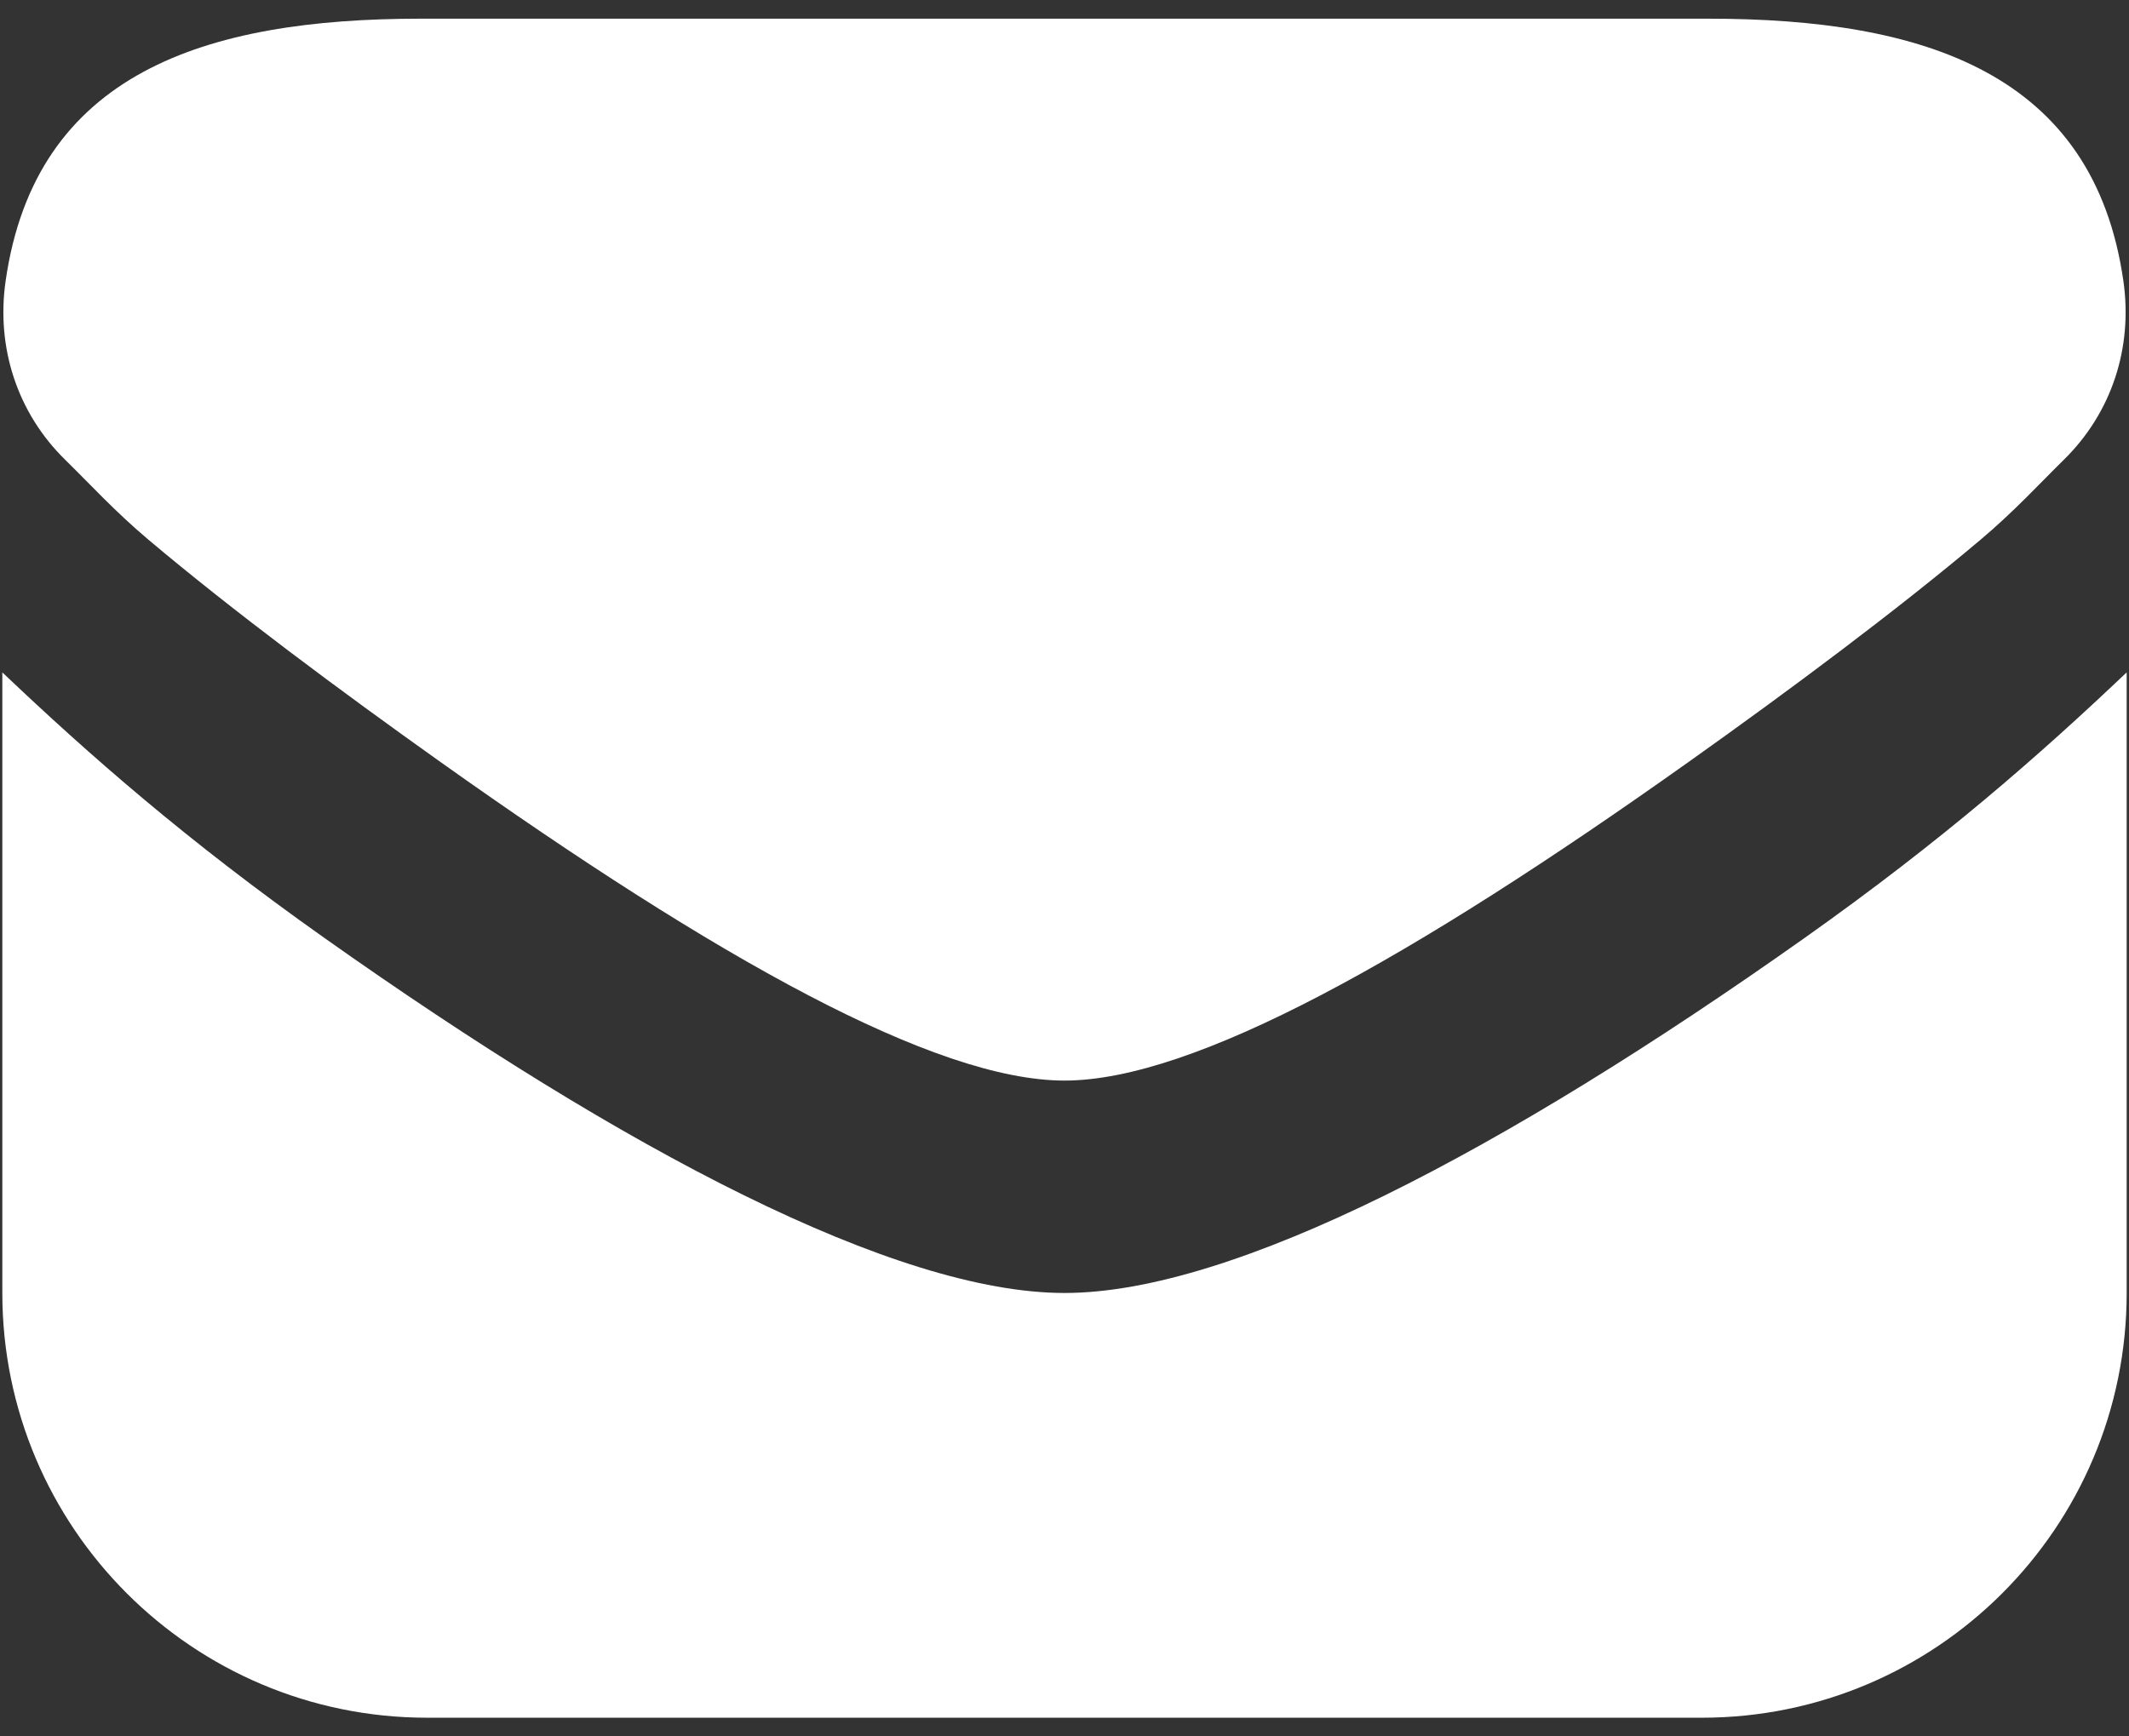
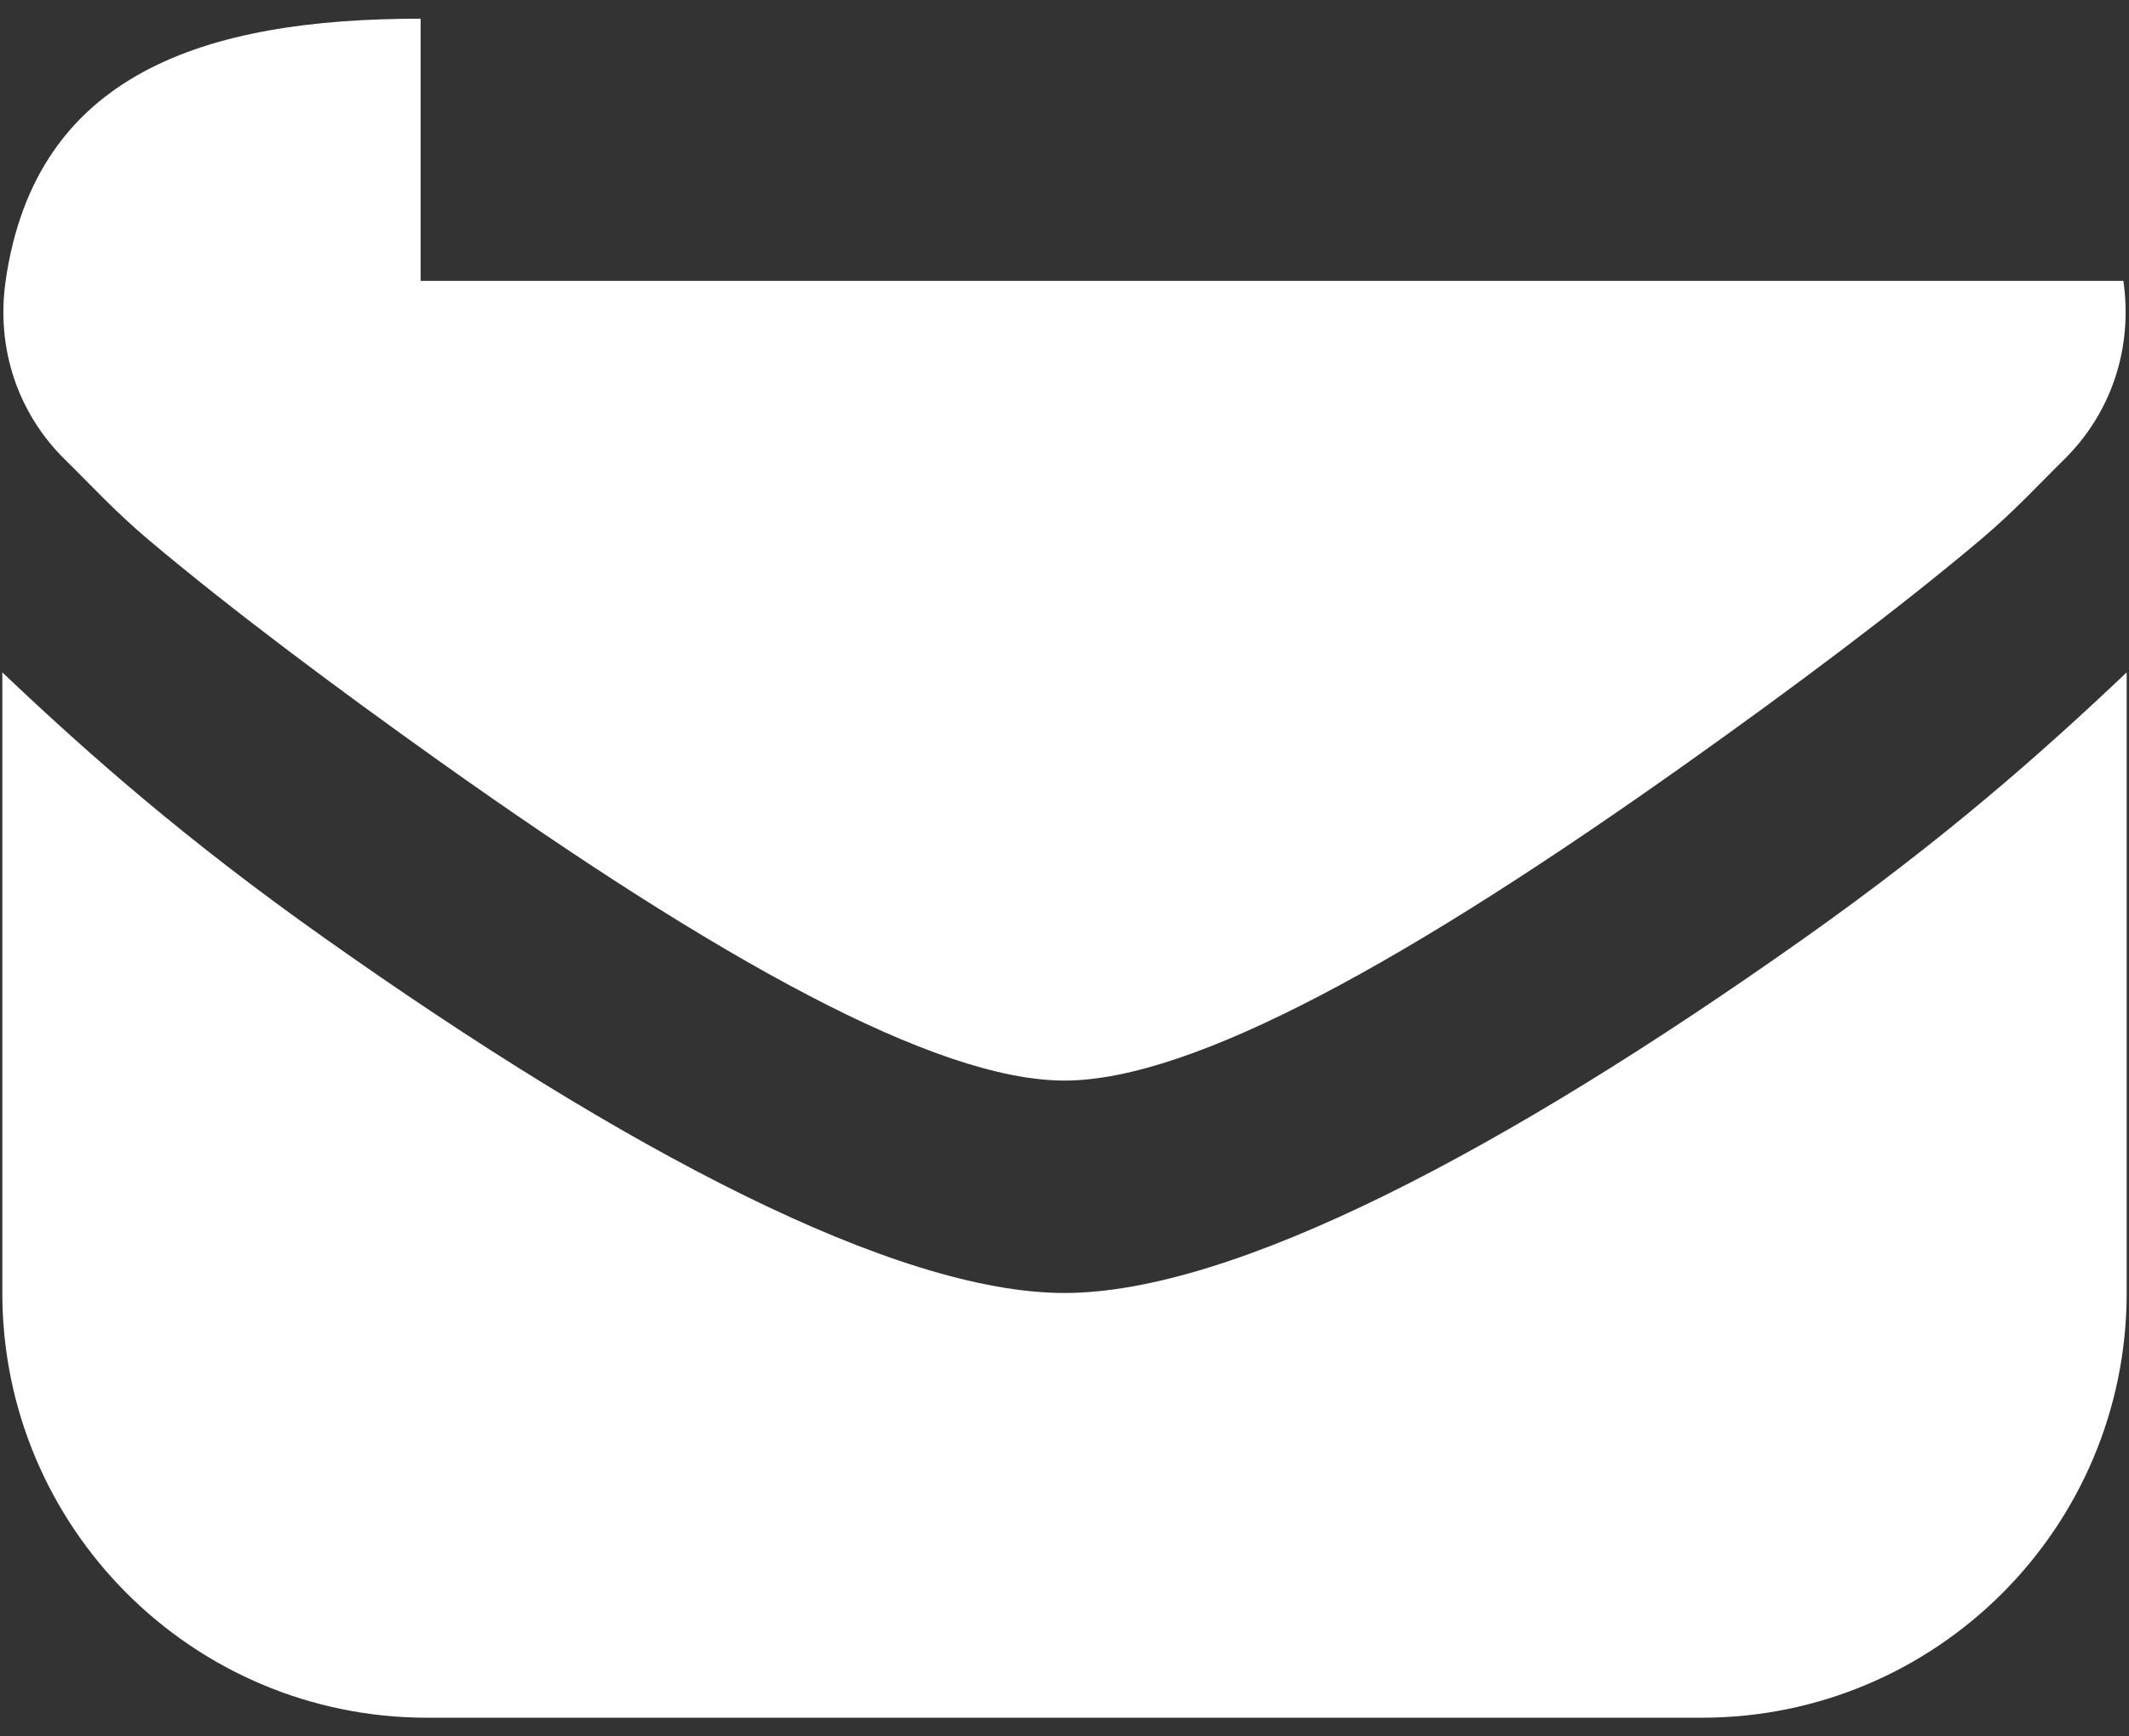
<svg xmlns="http://www.w3.org/2000/svg" width="76" height="62" viewBox="0 0 76 62" fill="none">
  <rect x="0" y="0" width="76" height="62" fill="#333333" stroke="none" />
-   <path d="M15.015 0.667C7.303 0.667 1.266 2.616 0.201 10.028C-0.14 12.402 0.61 14.738 2.335 16.425C3.192 17.263 4.099 18.26 5.297 19.269C8.304 21.805 12.137 24.657 15.724 27.208C25.594 34.223 33.386 38.583 38 38.583C42.614 38.583 50.406 34.223 60.276 27.208C63.867 24.657 67.7 21.802 70.703 19.269C71.901 18.26 72.808 17.267 73.665 16.425C75.39 14.738 76.14 12.402 75.799 10.028C74.734 2.616 68.697 0.667 60.985 0.667H15.015ZM0.083 24.008V46.167C0.083 54.542 6.874 61.333 15.25 61.333H60.75C69.126 61.333 75.917 54.542 75.917 46.167V24.008C72.808 26.962 69.334 30.011 64.424 33.487C53.671 41.101 44.014 46.167 38 46.167C31.986 46.167 22.329 41.101 11.576 33.487C6.662 30.011 3.192 26.962 0.083 24.008Z" fill="white" />
+   <path d="M15.015 0.667C7.303 0.667 1.266 2.616 0.201 10.028C-0.14 12.402 0.61 14.738 2.335 16.425C3.192 17.263 4.099 18.26 5.297 19.269C8.304 21.805 12.137 24.657 15.724 27.208C25.594 34.223 33.386 38.583 38 38.583C42.614 38.583 50.406 34.223 60.276 27.208C63.867 24.657 67.7 21.802 70.703 19.269C71.901 18.26 72.808 17.267 73.665 16.425C75.39 14.738 76.14 12.402 75.799 10.028H15.015ZM0.083 24.008V46.167C0.083 54.542 6.874 61.333 15.25 61.333H60.75C69.126 61.333 75.917 54.542 75.917 46.167V24.008C72.808 26.962 69.334 30.011 64.424 33.487C53.671 41.101 44.014 46.167 38 46.167C31.986 46.167 22.329 41.101 11.576 33.487C6.662 30.011 3.192 26.962 0.083 24.008Z" fill="white" />
</svg>